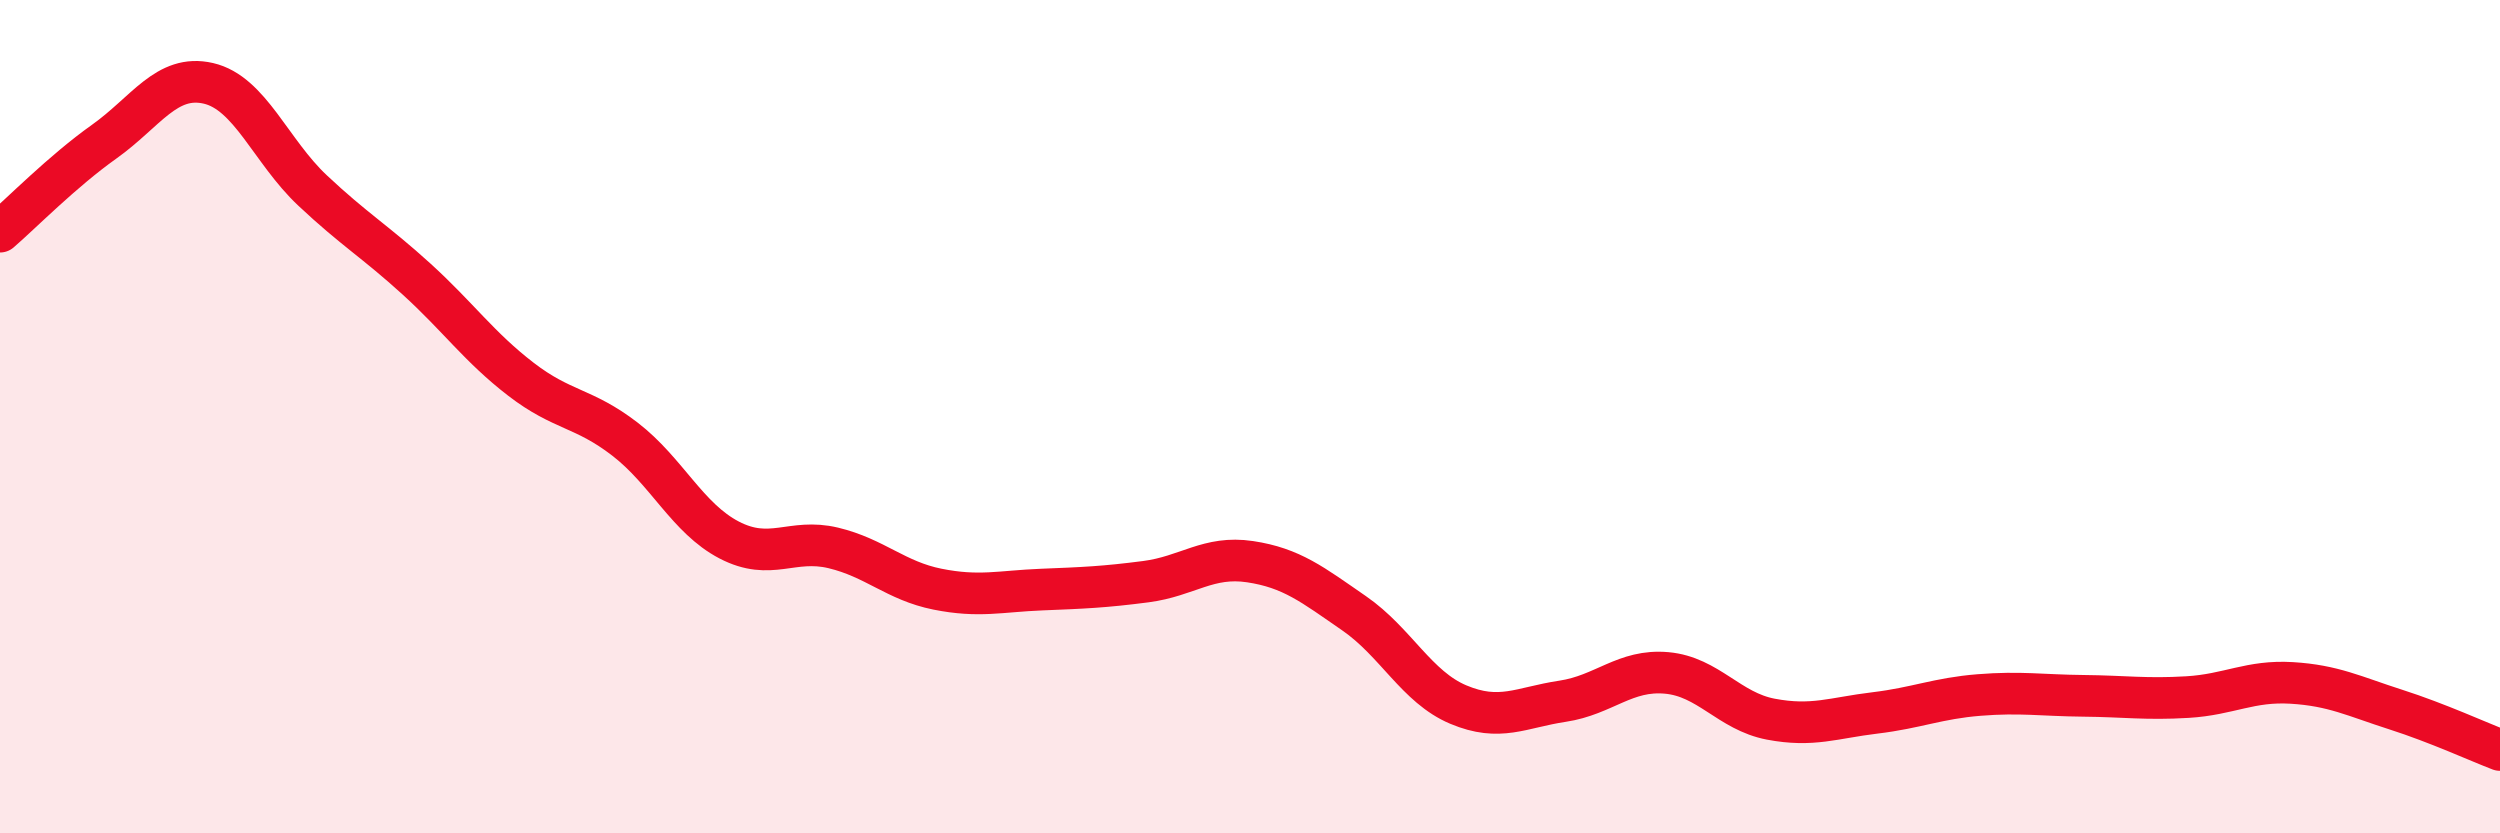
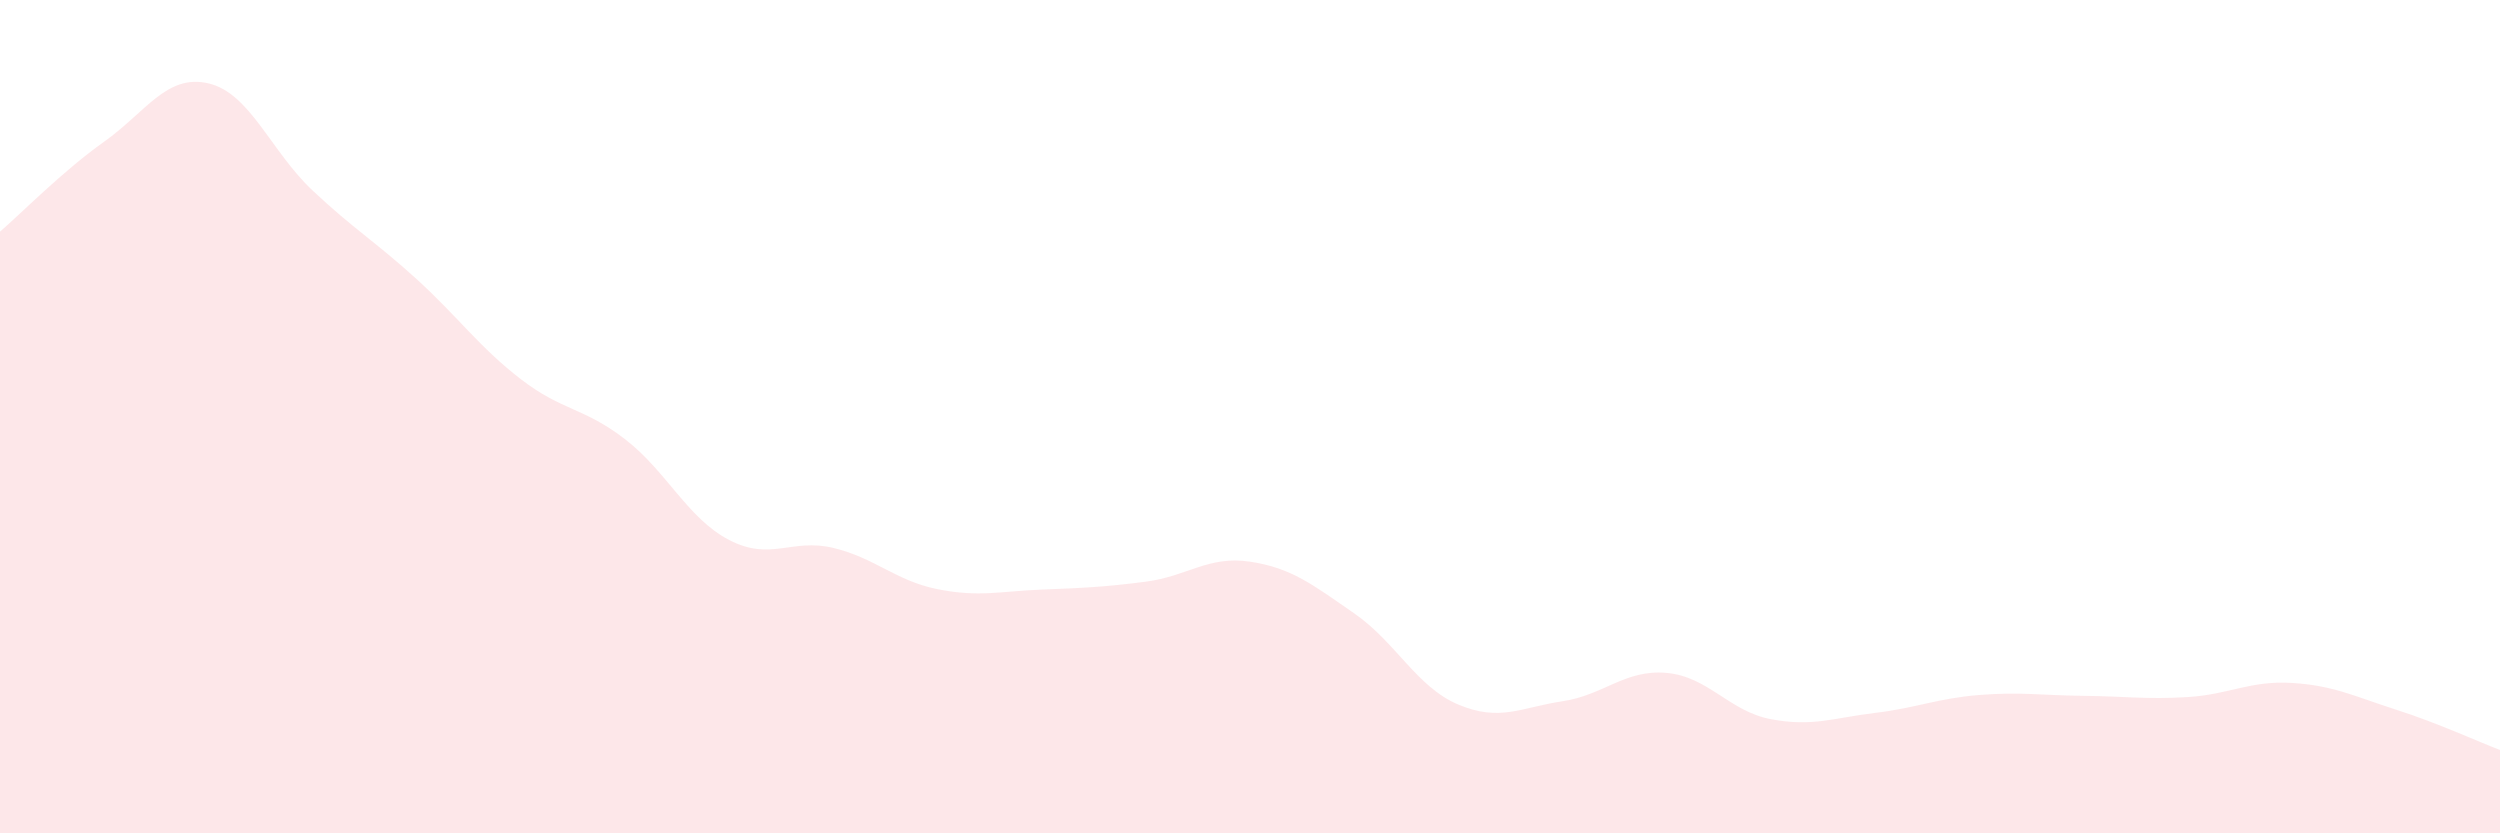
<svg xmlns="http://www.w3.org/2000/svg" width="60" height="20" viewBox="0 0 60 20">
  <path d="M 0,5.56 C 0.5,5.13 1.5,4.11 2.5,3.4 C 3.5,2.69 4,1.77 5,2 C 6,2.23 6.5,3.63 7.5,4.57 C 8.5,5.51 9,5.79 10,6.7 C 11,7.61 11.5,8.33 12.5,9.1 C 13.5,9.87 14,9.77 15,10.54 C 16,11.31 16.5,12.44 17.5,12.96 C 18.5,13.48 19,12.91 20,13.15 C 21,13.39 21.5,13.94 22.5,14.14 C 23.5,14.34 24,14.19 25,14.15 C 26,14.11 26.5,14.09 27.5,13.96 C 28.5,13.83 29,13.33 30,13.48 C 31,13.63 31.5,14.03 32.5,14.72 C 33.5,15.41 34,16.49 35,16.91 C 36,17.33 36.5,16.98 37.5,16.83 C 38.5,16.68 39,16.06 40,16.15 C 41,16.24 41.5,17.07 42.5,17.26 C 43.5,17.45 44,17.23 45,17.11 C 46,16.99 46.5,16.76 47.5,16.68 C 48.5,16.6 49,16.69 50,16.7 C 51,16.71 51.5,16.79 52.5,16.73 C 53.5,16.67 54,16.33 55,16.39 C 56,16.45 56.5,16.71 57.5,17.03 C 58.5,17.35 59.5,17.81 60,18L60 20L0 20Z" fill="#EB0A25" opacity="0.1" stroke-linecap="round" stroke-linejoin="round" />
-   <path d="M 0,5.56 C 0.5,5.13 1.5,4.11 2.5,3.4 C 3.5,2.69 4,1.77 5,2 C 6,2.23 6.5,3.63 7.5,4.57 C 8.5,5.51 9,5.79 10,6.7 C 11,7.61 11.5,8.33 12.5,9.1 C 13.5,9.87 14,9.77 15,10.54 C 16,11.31 16.5,12.44 17.5,12.96 C 18.5,13.48 19,12.91 20,13.15 C 21,13.39 21.5,13.94 22.5,14.14 C 23.5,14.34 24,14.19 25,14.15 C 26,14.11 26.5,14.09 27.5,13.96 C 28.5,13.83 29,13.33 30,13.48 C 31,13.63 31.5,14.03 32.5,14.72 C 33.5,15.41 34,16.49 35,16.91 C 36,17.33 36.5,16.98 37.5,16.83 C 38.5,16.68 39,16.06 40,16.15 C 41,16.24 41.5,17.07 42.5,17.26 C 43.5,17.45 44,17.23 45,17.11 C 46,16.99 46.5,16.76 47.5,16.68 C 48.5,16.6 49,16.69 50,16.7 C 51,16.71 51.5,16.79 52.5,16.73 C 53.5,16.67 54,16.33 55,16.39 C 56,16.45 56.5,16.71 57.5,17.03 C 58.5,17.35 59.5,17.81 60,18" stroke="#EB0A25" stroke-width="1" fill="none" stroke-linecap="round" stroke-linejoin="round" />
</svg>